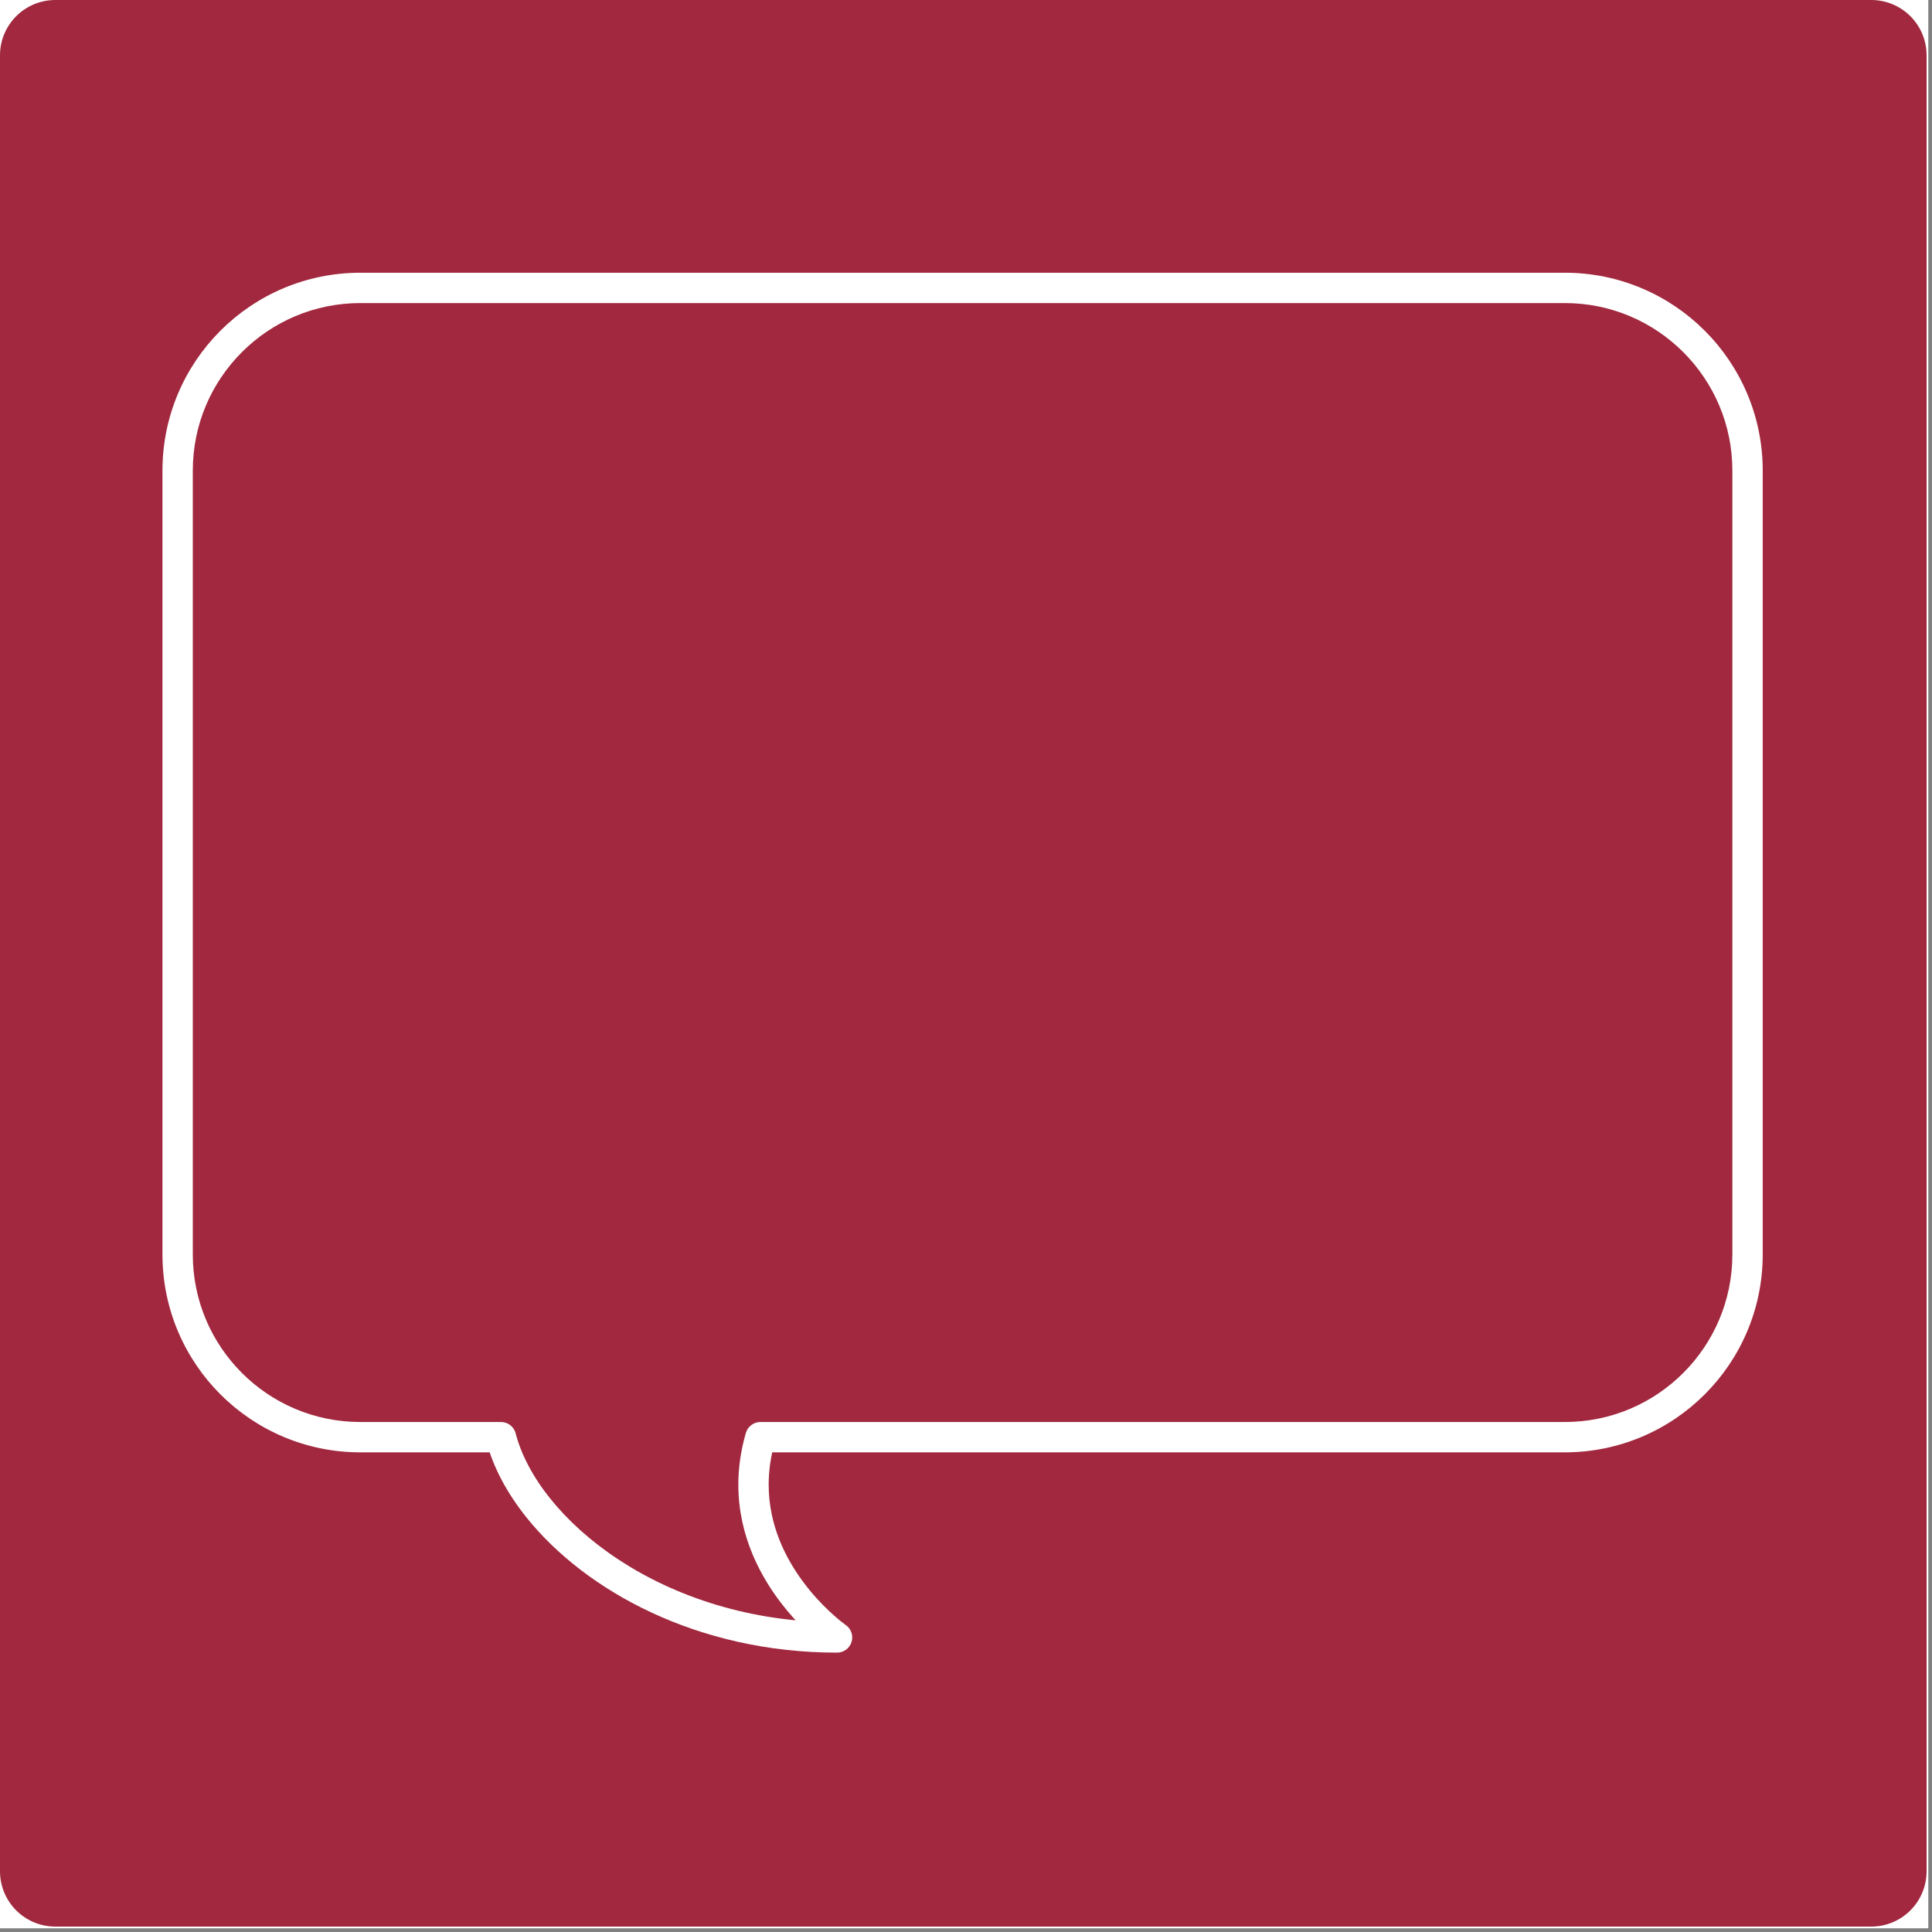
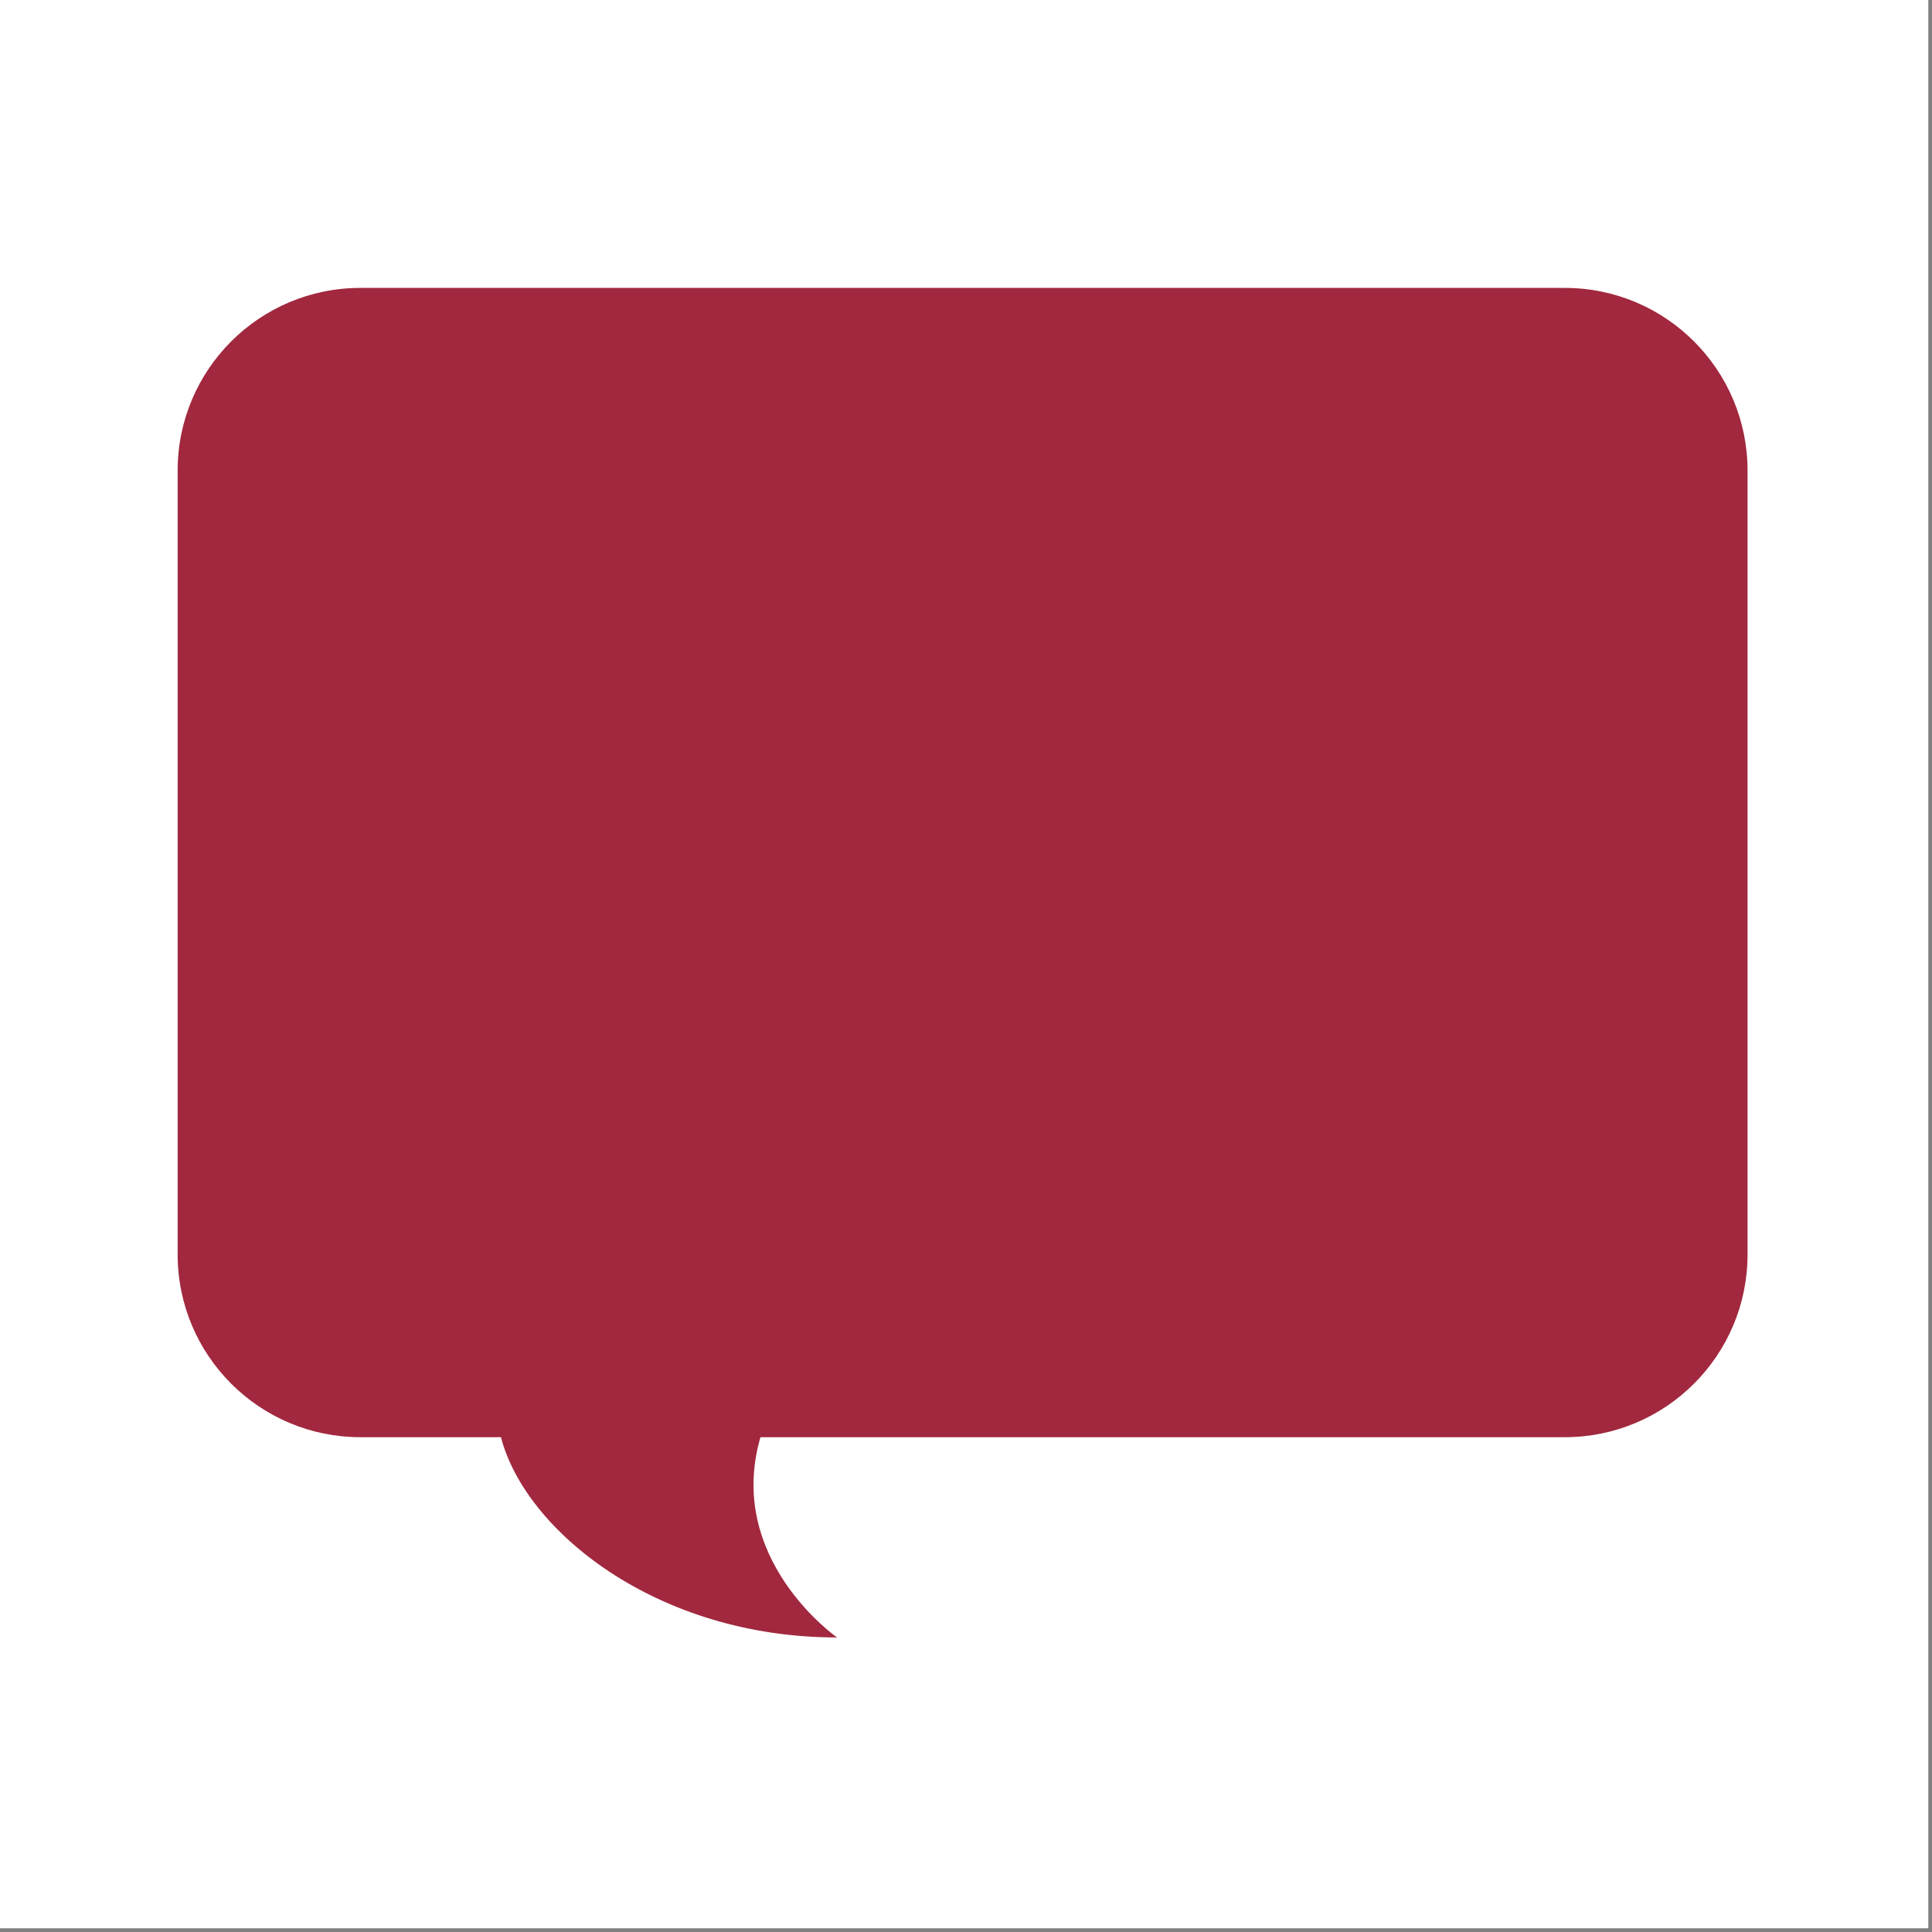
<svg xmlns="http://www.w3.org/2000/svg" width="523" zoomAndPan="magnify" viewBox="0 0 392.25 392.25" height="523" preserveAspectRatio="xMidYMid meet">
  <rect x="0" y="0" width="392.25" height="392.25" fill="#808080" stroke="none" />
  <defs>
    <clipPath id="2ffe320605">
      <path d="M 0 0 L 391.5 0 L 391.5 391.5 L 0 391.5 Z M 0 0 " />
    </clipPath>
    <clipPath id="de22d16867">
      <path d="M 0 0 L 391.152 0 L 391.152 391.152 L 0 391.152 Z M 0 0 " />
    </clipPath>
    <clipPath id="2d7a26b224">
      <path d="M 11.23 0 L 379.922 0 C 382.898 0 385.758 1.184 387.863 3.289 C 389.969 5.395 391.152 8.25 391.152 11.23 L 391.152 379.922 C 391.152 382.898 389.969 385.758 387.863 387.863 C 385.758 389.969 382.898 391.152 379.922 391.152 L 11.23 391.152 C 8.25 391.152 5.395 389.969 3.289 387.863 C 1.184 385.758 0 382.898 0 379.922 L 0 11.23 C 0 8.25 1.184 5.395 3.289 3.289 C 5.395 1.184 8.25 0 11.23 0 Z M 11.23 0 " />
    </clipPath>
    <clipPath id="162d45f770">
-       <path d="M 32.992 55.145 L 357.871 55.145 L 357.871 335.859 L 32.992 335.859 Z M 32.992 55.145 " />
-     </clipPath>
+       </clipPath>
  </defs>
  <g id="371e0ea980">
    <g clip-rule="nonzero" clip-path="url(#2ffe320605)">
      <path style=" stroke:none;fill-rule:nonzero;fill:#ffffff;fill-opacity:1;" d="M 0 0 L 391.5 0 L 391.5 391.5 L 0 391.5 Z M 0 0 " />
    </g>
    <g clip-rule="nonzero" clip-path="url(#de22d16867)">
      <g clip-rule="nonzero" clip-path="url(#2d7a26b224)">
-         <path style=" stroke:none;fill-rule:nonzero;fill:#a1283e;fill-opacity:1;" d="M 0 0 L 391.152 0 L 391.152 391.152 L 0 391.152 Z M 0 0 " />
-       </g>
+         </g>
    </g>
    <path style=" stroke:none;fill-rule:nonzero;fill:#a1283e;fill-opacity:1;" d="M 73.168 58.453 L 317.699 58.453 C 338.188 58.453 354.801 75.066 354.801 95.547 L 354.801 254.688 C 354.801 275.176 338.188 291.789 317.699 291.789 L 154.391 291.789 C 147.195 316.613 169.945 332.449 169.945 332.449 C 133.355 332.449 106.621 310.805 101.711 291.789 L 73.168 291.789 C 52.676 291.789 36.066 275.176 36.066 254.688 L 36.066 95.547 C 36.066 75.066 52.676 58.453 73.168 58.453 " />
    <g clip-rule="nonzero" clip-path="url(#162d45f770)">
      <path style=" stroke:none;fill-rule:nonzero;fill:#ffffff;fill-opacity:1;" d="M 73.168 58.453 L 73.168 61.531 L 317.699 61.531 C 327.102 61.531 335.59 65.336 341.754 71.496 C 347.918 77.664 351.719 86.148 351.719 95.547 L 351.719 254.688 C 351.719 264.086 347.918 272.574 341.754 278.742 C 335.59 284.906 327.102 288.707 317.699 288.707 L 154.391 288.707 C 153.023 288.707 151.812 289.617 151.43 290.93 C 150.367 294.59 149.902 298.109 149.902 301.434 C 149.902 306.691 151.066 311.445 152.789 315.566 C 155.383 321.762 159.195 326.559 162.359 329.84 C 165.531 333.121 168.062 334.895 168.184 334.977 L 169.945 332.449 L 169.945 329.371 C 152.262 329.371 137.008 324.137 125.637 316.676 C 119.953 312.945 115.246 308.66 111.703 304.238 C 108.156 299.812 105.785 295.254 104.695 291.016 C 104.348 289.656 103.121 288.707 101.711 288.707 L 73.168 288.707 C 63.762 288.707 55.273 284.906 49.109 278.742 C 42.949 272.574 39.145 264.09 39.145 254.688 L 39.145 95.547 C 39.145 86.148 42.949 77.664 49.109 71.496 C 55.277 65.336 63.762 61.531 73.168 61.531 L 73.168 55.371 C 62.078 55.371 52.012 59.875 44.754 67.141 C 37.484 74.402 32.984 84.465 32.984 95.547 L 32.984 254.688 C 32.984 265.773 37.484 275.836 44.754 283.098 C 52.016 290.363 62.078 294.867 73.168 294.867 L 101.711 294.867 L 101.711 291.789 L 98.73 292.559 C 100.094 297.832 102.902 303.105 106.895 308.09 C 112.883 315.559 121.551 322.395 132.266 327.391 C 142.984 332.387 155.766 335.531 169.945 335.531 C 171.293 335.531 172.48 334.66 172.887 333.371 C 173.285 332.086 172.812 330.691 171.707 329.922 L 170.699 331.367 L 171.711 329.922 L 171.707 329.922 L 170.699 331.367 L 171.711 329.922 C 171.711 329.922 171.652 329.887 171.539 329.805 C 170.676 329.164 166.707 326.09 163.051 321.152 C 161.219 318.684 159.465 315.762 158.176 312.461 C 156.891 309.156 156.062 305.477 156.062 301.434 C 156.062 298.688 156.445 295.758 157.348 292.645 L 154.391 291.789 L 154.391 294.867 L 317.699 294.867 C 328.781 294.867 338.852 290.363 346.109 283.098 C 353.379 275.836 357.883 265.773 357.883 254.688 L 357.883 95.547 C 357.883 84.465 353.379 74.402 346.109 67.141 C 338.852 59.875 328.781 55.371 317.699 55.371 L 73.168 55.371 L 73.168 58.453 " />
    </g>
  </g>
</svg>